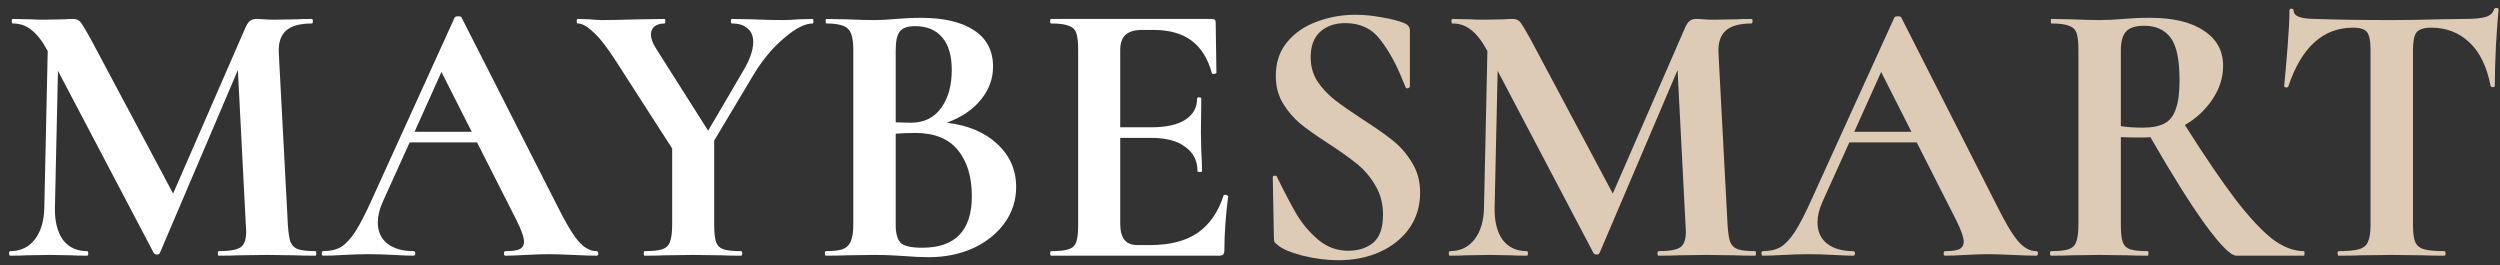
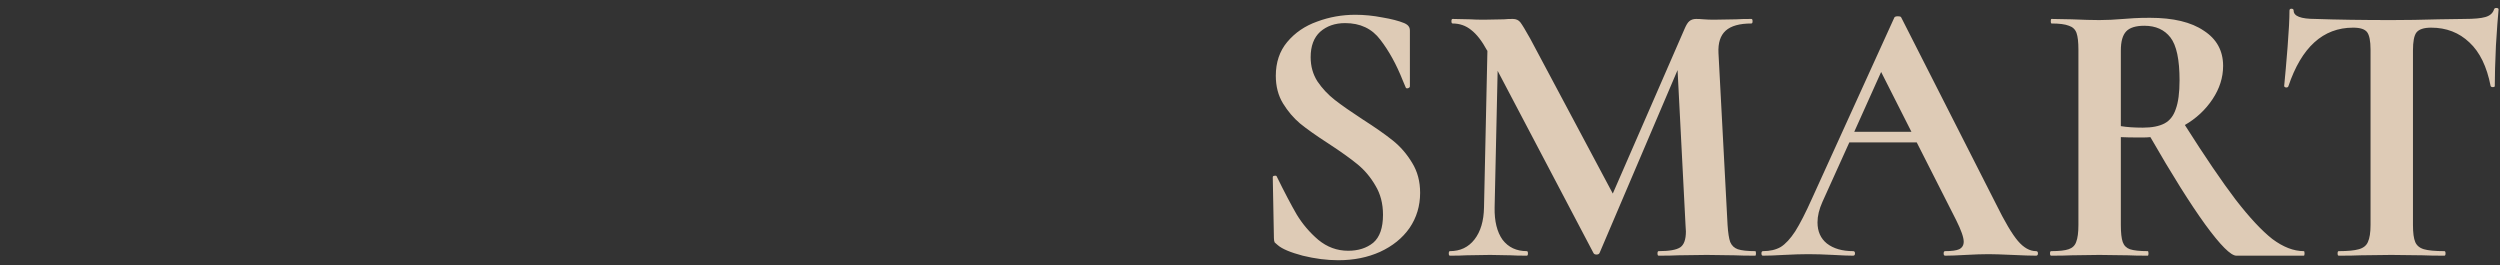
<svg xmlns="http://www.w3.org/2000/svg" width="264" height="28" viewBox="0 0 264 28" fill="none">
  <rect x="0" y="0" width="264" height="28" fill="#333333" stroke="none" />
-   <path d="M33.32 26.52C33.373 26.52 33.4 26.6 33.4 26.76C33.4 26.92 33.373 27 33.32 27C32.413 27 31.693 26.987 31.16 26.96L28.2 26.92L25.2 26.96C24.693 26.987 24 27 23.12 27C23.04 27 23 26.92 23 26.76C23 26.6 23.04 26.52 23.12 26.52C24.24 26.52 25 26.387 25.4 26.12C25.8 25.853 26 25.293 26 24.44L25.96 23.76L25.12 7.4L16.88 26.72C16.827 26.827 16.72 26.88 16.56 26.88C16.4 26.88 16.293 26.827 16.24 26.72L6.12 7.48L5.8 21.92C5.773 23.36 6.053 24.493 6.64 25.32C7.253 26.12 8.107 26.52 9.2 26.52C9.28 26.52 9.32 26.6 9.32 26.76C9.32 26.92 9.28 27 9.2 27C8.48 27 7.92 26.987 7.52 26.96L5.32 26.92L2.8 26.96C2.373 26.987 1.8 27 1.08 27C1 27 0.96 26.92 0.96 26.76C0.96 26.6 1 26.52 1.08 26.52C2.173 26.52 3.04 26.107 3.68 25.28C4.32 24.453 4.653 23.333 4.68 21.92L5.04 5.36L5 5.32C4.467 4.333 3.907 3.613 3.32 3.16C2.76 2.707 2.107 2.48 1.36 2.48C1.28 2.48 1.24 2.4 1.24 2.24C1.24 2.08 1.28 2 1.36 2L3.24 2.04C3.613 2.067 4.093 2.08 4.68 2.08L6.8 2.04C7.04 2.013 7.347 2 7.72 2C8.067 2 8.333 2.12 8.52 2.36C8.707 2.6 9.053 3.173 9.56 4.08L18.28 20.44L25.88 3C26.04 2.627 26.2 2.373 26.36 2.24C26.547 2.08 26.787 2 27.08 2C27.32 2 27.587 2.013 27.88 2.04C28.2 2.067 28.56 2.08 28.96 2.08L31.32 2.04C31.693 2.013 32.227 2 32.92 2C33 2 33.04 2.08 33.04 2.24C33.04 2.4 33 2.48 32.92 2.48C31.667 2.48 30.76 2.733 30.2 3.24C29.64 3.747 29.387 4.533 29.44 5.6L30.4 23.76C30.453 24.587 30.547 25.187 30.68 25.56C30.84 25.933 31.107 26.187 31.48 26.32C31.88 26.453 32.493 26.52 33.32 26.52ZM62.977 26.52C63.11 26.52 63.177 26.6 63.177 26.76C63.177 26.92 63.11 27 62.977 27C62.444 27 61.617 26.973 60.497 26.92C59.324 26.867 58.483 26.84 57.977 26.84C57.31 26.84 56.497 26.867 55.537 26.92C54.63 26.973 53.91 27 53.377 27C53.27 27 53.217 26.92 53.217 26.76C53.217 26.6 53.27 26.52 53.377 26.52C54.07 26.52 54.563 26.453 54.857 26.32C55.177 26.16 55.337 25.893 55.337 25.52C55.337 25.067 55.07 24.307 54.537 23.24L50.377 15.04H43.257L40.417 21.32C40.07 22.093 39.897 22.813 39.897 23.48C39.897 24.44 40.23 25.187 40.897 25.72C41.59 26.253 42.51 26.52 43.657 26.52C43.79 26.52 43.857 26.6 43.857 26.76C43.857 26.92 43.79 27 43.657 27C43.177 27 42.483 26.973 41.577 26.92C40.563 26.867 39.684 26.84 38.937 26.84C38.217 26.84 37.35 26.867 36.337 26.92C35.43 26.973 34.697 27 34.137 27C34.03 27 33.977 26.92 33.977 26.76C33.977 26.6 34.03 26.52 34.137 26.52C34.883 26.52 35.51 26.373 36.017 26.08C36.523 25.76 37.03 25.213 37.537 24.44C38.044 23.64 38.644 22.467 39.337 20.92L48.017 1.84C48.07 1.76 48.19 1.72 48.377 1.72C48.59 1.72 48.71 1.76 48.737 1.84L58.737 21.52C59.67 23.413 60.444 24.72 61.057 25.44C61.67 26.16 62.31 26.52 62.977 26.52ZM43.777 13.92H49.817L46.617 7.6L43.777 13.92ZM85.82 2C85.874 2 85.9 2.08 85.9 2.24C85.9 2.4 85.874 2.48 85.82 2.48C84.994 2.48 83.98 3 82.78 4.04C81.58 5.053 80.514 6.333 79.58 7.88L75.42 14.84V23.76C75.42 24.587 75.487 25.187 75.62 25.56C75.754 25.933 76.007 26.187 76.38 26.32C76.78 26.453 77.407 26.52 78.26 26.52C78.34 26.52 78.38 26.6 78.38 26.76C78.38 26.92 78.34 27 78.26 27C77.38 27 76.687 26.987 76.18 26.96L73.18 26.92L70.22 26.96C69.687 26.987 68.967 27 68.06 27C68.007 27 67.98 26.92 67.98 26.76C67.98 26.6 68.007 26.52 68.06 26.52C68.914 26.52 69.54 26.453 69.94 26.32C70.34 26.187 70.607 25.933 70.74 25.56C70.9 25.16 70.98 24.56 70.98 23.76V15.68L65.14 6.6C64.154 5.053 63.327 3.987 62.66 3.4C62.02 2.787 61.474 2.48 61.02 2.48C60.94 2.48 60.9 2.4 60.9 2.24C60.9 2.08 60.94 2 61.02 2L62.26 2.04C62.847 2.093 63.26 2.12 63.5 2.12C64.434 2.12 65.78 2.093 67.54 2.04L70.18 2C70.234 2 70.26 2.08 70.26 2.24C70.26 2.4 70.234 2.48 70.18 2.48C69.727 2.48 69.367 2.587 69.1 2.8C68.86 3.013 68.74 3.293 68.74 3.64C68.74 4.067 68.927 4.573 69.3 5.16L74.78 13.8L78.46 7.52C79.18 6.32 79.54 5.293 79.54 4.44C79.54 3.8 79.34 3.32 78.94 3C78.567 2.653 78.02 2.48 77.3 2.48C77.22 2.48 77.18 2.4 77.18 2.24C77.18 2.08 77.22 2 77.3 2L79.42 2.04C80.647 2.093 81.74 2.12 82.7 2.12C83.154 2.12 83.7 2.093 84.34 2.04L85.82 2ZM99.986 12.96C102.226 13.227 103.999 13.973 105.306 15.2C106.639 16.427 107.306 17.947 107.306 19.76C107.306 21.147 106.906 22.4 106.106 23.52C105.306 24.64 104.199 25.533 102.786 26.2C101.373 26.84 99.799 27.16 98.066 27.16C97.319 27.16 96.466 27.12 95.506 27.04C95.133 27.013 94.666 26.987 94.106 26.96C93.573 26.933 92.973 26.92 92.306 26.92L89.386 26.96C88.853 26.987 88.133 27 87.226 27C87.146 27 87.106 26.92 87.106 26.76C87.106 26.6 87.146 26.52 87.226 26.52C87.999 26.52 88.586 26.453 88.986 26.32C89.386 26.16 89.666 25.893 89.826 25.52C90.013 25.12 90.106 24.533 90.106 23.76V5.24C90.106 4.12 89.919 3.387 89.546 3.04C89.173 2.667 88.413 2.48 87.266 2.48C87.213 2.48 87.186 2.4 87.186 2.24C87.186 2.08 87.213 2 87.266 2L89.386 2.04C90.613 2.093 91.586 2.12 92.306 2.12C93.053 2.12 93.826 2.08 94.626 2C94.893 1.973 95.293 1.947 95.826 1.92C96.359 1.893 96.826 1.88 97.226 1.88C99.653 1.88 101.533 2.32 102.866 3.2C104.199 4.08 104.866 5.36 104.866 7.04C104.866 8.32 104.439 9.48 103.586 10.52C102.759 11.56 101.559 12.373 99.986 12.96ZM96.626 2.76C95.853 2.76 95.319 2.947 95.026 3.32C94.733 3.667 94.586 4.333 94.586 5.32V12.92L96.186 12.96C97.573 12.96 98.639 12.44 99.386 11.4C100.133 10.36 100.506 9.027 100.506 7.4C100.506 5.88 100.173 4.733 99.506 3.96C98.839 3.16 97.879 2.76 96.626 2.76ZM97.386 26.16C100.879 26.16 102.626 24.347 102.626 20.72C102.626 18.667 102.133 17.04 101.146 15.84C100.159 14.64 98.666 14.04 96.666 14.04C95.893 14.04 95.199 14.067 94.586 14.12V23.76C94.586 24.64 94.759 25.267 95.106 25.64C95.453 25.987 96.213 26.16 97.386 26.16ZM129.215 20.64C129.215 20.587 129.268 20.56 129.375 20.56C129.455 20.56 129.522 20.587 129.575 20.64C129.655 20.667 129.695 20.693 129.695 20.72C129.428 22.8 129.295 24.693 129.295 26.4C129.295 26.613 129.255 26.773 129.175 26.88C129.095 26.96 128.935 27 128.695 27H111.015C110.935 27 110.895 26.92 110.895 26.76C110.895 26.6 110.935 26.52 111.015 26.52C111.868 26.52 112.482 26.453 112.855 26.32C113.255 26.187 113.522 25.933 113.655 25.56C113.788 25.16 113.855 24.56 113.855 23.76V5.24C113.855 4.44 113.788 3.853 113.655 3.48C113.522 3.107 113.255 2.853 112.855 2.72C112.455 2.56 111.842 2.48 111.015 2.48C110.935 2.48 110.895 2.4 110.895 2.24C110.895 2.08 110.935 2 111.015 2H127.975C128.242 2 128.375 2.12 128.375 2.36L128.455 7.68C128.455 7.733 128.375 7.773 128.215 7.8C128.082 7.827 128.002 7.8 127.975 7.72C127.548 6.173 126.828 5.027 125.815 4.28C124.802 3.533 123.468 3.16 121.815 3.16H120.615C119.815 3.16 119.228 3.333 118.855 3.68C118.482 4.027 118.295 4.56 118.295 5.28V13.44H121.615C123.162 13.44 124.348 13.173 125.175 12.64C126.002 12.107 126.415 11.36 126.415 10.4C126.415 10.32 126.482 10.28 126.615 10.28C126.775 10.28 126.855 10.32 126.855 10.4L126.815 14L126.855 15.92C126.908 16.827 126.935 17.547 126.935 18.08C126.935 18.133 126.855 18.16 126.695 18.16C126.535 18.16 126.455 18.133 126.455 18.08C126.455 16.987 126.028 16.133 125.175 15.52C124.348 14.88 123.148 14.56 121.575 14.56H118.295V23.6C118.295 24.373 118.442 24.947 118.735 25.32C119.028 25.693 119.495 25.88 120.135 25.88H121.455C123.535 25.88 125.202 25.453 126.455 24.6C127.708 23.747 128.628 22.427 129.215 20.64Z" fill="white" />
  <path d="M138.405 6.04C138.405 7 138.645 7.853 139.125 8.6C139.632 9.347 140.245 10 140.965 10.56C141.685 11.12 142.659 11.8 143.885 12.6C145.219 13.453 146.285 14.2 147.085 14.84C147.885 15.48 148.565 16.267 149.125 17.2C149.685 18.107 149.965 19.16 149.965 20.36C149.965 21.747 149.592 22.987 148.845 24.08C148.099 25.147 147.059 25.987 145.725 26.6C144.419 27.187 142.952 27.48 141.325 27.48C140.125 27.48 138.872 27.32 137.565 27C136.259 26.653 135.379 26.28 134.925 25.88C134.792 25.773 134.685 25.68 134.605 25.6C134.552 25.493 134.525 25.333 134.525 25.12L134.405 18.76V18.72C134.405 18.613 134.472 18.56 134.605 18.56C134.739 18.533 134.819 18.573 134.845 18.68C135.645 20.307 136.339 21.627 136.925 22.64C137.539 23.653 138.299 24.547 139.205 25.32C140.139 26.093 141.192 26.48 142.365 26.48C143.432 26.48 144.312 26.2 145.005 25.64C145.699 25.053 146.045 24.067 146.045 22.68C146.045 21.507 145.779 20.48 145.245 19.6C144.739 18.72 144.112 17.973 143.365 17.36C142.619 16.747 141.592 16.013 140.285 15.16C139.005 14.333 138.005 13.627 137.285 13.04C136.592 12.453 135.992 11.747 135.485 10.92C134.979 10.093 134.725 9.12 134.725 8C134.725 6.587 135.125 5.4 135.925 4.44C136.752 3.453 137.805 2.733 139.085 2.28C140.365 1.8 141.712 1.56 143.125 1.56C144.059 1.56 145.005 1.653 145.965 1.84C146.925 2 147.699 2.2 148.285 2.44C148.525 2.547 148.685 2.667 148.765 2.8C148.845 2.907 148.885 3.053 148.885 3.24V9.12C148.885 9.2 148.819 9.267 148.685 9.32C148.552 9.347 148.472 9.32 148.445 9.24L148.125 8.48C147.459 6.8 146.672 5.373 145.765 4.2C144.885 3.027 143.645 2.44 142.045 2.44C140.979 2.44 140.099 2.747 139.405 3.36C138.739 3.973 138.405 4.867 138.405 6.04ZM185.351 26.52C185.405 26.52 185.431 26.6 185.431 26.76C185.431 26.92 185.405 27 185.351 27C184.445 27 183.725 26.987 183.191 26.96L180.231 26.92L177.231 26.96C176.725 26.987 176.031 27 175.151 27C175.071 27 175.031 26.92 175.031 26.76C175.031 26.6 175.071 26.52 175.151 26.52C176.271 26.52 177.031 26.387 177.431 26.12C177.831 25.853 178.031 25.293 178.031 24.44L177.991 23.76L177.151 7.4L168.911 26.72C168.858 26.827 168.751 26.88 168.591 26.88C168.431 26.88 168.325 26.827 168.271 26.72L158.151 7.48L157.831 21.92C157.805 23.36 158.085 24.493 158.671 25.32C159.285 26.12 160.138 26.52 161.231 26.52C161.311 26.52 161.351 26.6 161.351 26.76C161.351 26.92 161.311 27 161.231 27C160.511 27 159.951 26.987 159.551 26.96L157.351 26.92L154.831 26.96C154.405 26.987 153.831 27 153.111 27C153.031 27 152.991 26.92 152.991 26.76C152.991 26.6 153.031 26.52 153.111 26.52C154.205 26.52 155.071 26.107 155.711 25.28C156.351 24.453 156.685 23.333 156.711 21.92L157.071 5.36L157.031 5.32C156.498 4.333 155.938 3.613 155.351 3.16C154.791 2.707 154.138 2.48 153.391 2.48C153.311 2.48 153.271 2.4 153.271 2.24C153.271 2.08 153.311 2 153.391 2L155.271 2.04C155.645 2.067 156.125 2.08 156.711 2.08L158.831 2.04C159.071 2.013 159.378 2 159.751 2C160.098 2 160.365 2.12 160.551 2.36C160.738 2.6 161.085 3.173 161.591 4.08L170.311 20.44L177.911 3C178.071 2.627 178.231 2.373 178.391 2.24C178.578 2.08 178.818 2 179.111 2C179.351 2 179.618 2.013 179.911 2.04C180.231 2.067 180.591 2.08 180.991 2.08L183.351 2.04C183.725 2.013 184.258 2 184.951 2C185.031 2 185.071 2.08 185.071 2.24C185.071 2.4 185.031 2.48 184.951 2.48C183.698 2.48 182.791 2.733 182.231 3.24C181.671 3.747 181.418 4.533 181.471 5.6L182.431 23.76C182.485 24.587 182.578 25.187 182.711 25.56C182.871 25.933 183.138 26.187 183.511 26.32C183.911 26.453 184.525 26.52 185.351 26.52ZM215.008 26.52C215.141 26.52 215.208 26.6 215.208 26.76C215.208 26.92 215.141 27 215.008 27C214.475 27 213.648 26.973 212.528 26.92C211.355 26.867 210.515 26.84 210.008 26.84C209.341 26.84 208.528 26.867 207.568 26.92C206.661 26.973 205.941 27 205.408 27C205.301 27 205.248 26.92 205.248 26.76C205.248 26.6 205.301 26.52 205.408 26.52C206.101 26.52 206.595 26.453 206.888 26.32C207.208 26.16 207.368 25.893 207.368 25.52C207.368 25.067 207.101 24.307 206.568 23.24L202.408 15.04H195.288L192.448 21.32C192.101 22.093 191.928 22.813 191.928 23.48C191.928 24.44 192.261 25.187 192.928 25.72C193.621 26.253 194.541 26.52 195.688 26.52C195.821 26.52 195.888 26.6 195.888 26.76C195.888 26.92 195.821 27 195.688 27C195.208 27 194.515 26.973 193.608 26.92C192.595 26.867 191.715 26.84 190.968 26.84C190.248 26.84 189.381 26.867 188.368 26.92C187.461 26.973 186.728 27 186.168 27C186.061 27 186.008 26.92 186.008 26.76C186.008 26.6 186.061 26.52 186.168 26.52C186.915 26.52 187.541 26.373 188.048 26.08C188.555 25.76 189.061 25.213 189.568 24.44C190.075 23.64 190.675 22.467 191.368 20.92L200.048 1.84C200.101 1.76 200.221 1.72 200.408 1.72C200.621 1.72 200.741 1.76 200.768 1.84L210.768 21.52C211.701 23.413 212.475 24.72 213.088 25.44C213.701 26.16 214.341 26.52 215.008 26.52ZM195.808 13.92H201.848L198.648 7.6L195.808 13.92ZM243.281 26.52C243.334 26.52 243.361 26.6 243.361 26.76C243.361 26.92 243.334 27 243.281 27H236.161C235.574 27 234.481 25.907 232.881 23.72C231.281 21.507 229.348 18.427 227.081 14.48C226.868 14.507 226.561 14.52 226.161 14.52C225.121 14.52 224.388 14.507 223.961 14.48V23.76C223.961 24.587 224.028 25.187 224.161 25.56C224.294 25.933 224.548 26.187 224.921 26.32C225.321 26.453 225.948 26.52 226.801 26.52C226.854 26.52 226.881 26.6 226.881 26.76C226.881 26.92 226.854 27 226.801 27C225.921 27 225.228 26.987 224.721 26.96L221.681 26.92L218.761 26.96C218.228 26.987 217.508 27 216.601 27C216.521 27 216.481 26.92 216.481 26.76C216.481 26.6 216.521 26.52 216.601 26.52C217.454 26.52 218.068 26.453 218.441 26.32C218.841 26.187 219.108 25.933 219.241 25.56C219.401 25.16 219.481 24.56 219.481 23.76V5.24C219.481 4.44 219.414 3.853 219.281 3.48C219.148 3.107 218.881 2.853 218.481 2.72C218.081 2.56 217.468 2.48 216.641 2.48C216.588 2.48 216.561 2.4 216.561 2.24C216.561 2.08 216.588 2 216.641 2L218.761 2.04C219.988 2.093 220.961 2.12 221.681 2.12C222.454 2.12 223.308 2.08 224.241 2C224.534 1.973 224.908 1.947 225.361 1.92C225.841 1.893 226.401 1.88 227.041 1.88C229.494 1.88 231.388 2.333 232.721 3.24C234.081 4.12 234.761 5.36 234.761 6.96C234.761 8.187 234.388 9.36 233.641 10.48C232.894 11.6 231.921 12.507 230.721 13.2C232.854 16.56 234.641 19.187 236.081 21.08C237.548 22.973 238.841 24.36 239.961 25.24C241.108 26.093 242.214 26.52 243.281 26.52ZM223.961 13.32C224.601 13.427 225.374 13.48 226.281 13.48C227.241 13.48 228.001 13.333 228.561 13.04C229.121 12.747 229.521 12.24 229.761 11.52C230.028 10.8 230.161 9.787 230.161 8.48C230.161 6.293 229.841 4.787 229.201 3.96C228.561 3.133 227.641 2.72 226.441 2.72C225.534 2.72 224.894 2.92 224.521 3.32C224.148 3.72 223.961 4.387 223.961 5.32V13.32ZM248.489 2.92C245.316 2.92 243.036 4.987 241.649 9.12C241.623 9.2 241.543 9.24 241.409 9.24C241.276 9.213 241.209 9.16 241.209 9.08C241.316 8.013 241.436 6.64 241.569 4.96C241.703 3.253 241.769 1.973 241.769 1.12C241.769 0.987 241.836 0.92 241.969 0.92C242.129 0.92 242.209 0.987 242.209 1.12C242.209 1.707 242.969 2 244.489 2C246.783 2.08 249.463 2.12 252.529 2.12C254.103 2.12 255.769 2.093 257.529 2.04L260.249 2C261.263 2 261.996 1.933 262.449 1.8C262.929 1.667 263.236 1.4 263.369 1C263.396 0.893 263.476 0.84 263.609 0.84C263.769 0.84 263.849 0.893 263.849 1C263.769 1.8 263.676 3.08 263.569 4.84C263.489 6.6 263.449 8.013 263.449 9.08C263.449 9.16 263.383 9.2 263.249 9.2C263.116 9.2 263.036 9.16 263.009 9.08C262.609 7.027 261.863 5.493 260.769 4.48C259.676 3.44 258.329 2.92 256.729 2.92C255.956 2.92 255.436 3.093 255.169 3.44C254.929 3.76 254.809 4.387 254.809 5.32V23.76C254.809 24.587 254.889 25.187 255.049 25.56C255.209 25.933 255.516 26.187 255.969 26.32C256.423 26.453 257.143 26.52 258.129 26.52C258.209 26.52 258.249 26.6 258.249 26.76C258.249 26.92 258.209 27 258.129 27C257.169 27 256.409 26.987 255.849 26.96L252.529 26.92L249.289 26.96C248.729 26.987 247.956 27 246.969 27C246.889 27 246.849 26.92 246.849 26.76C246.849 26.6 246.889 26.52 246.969 26.52C247.929 26.52 248.636 26.453 249.089 26.32C249.569 26.187 249.889 25.933 250.049 25.56C250.236 25.16 250.329 24.56 250.329 23.76V5.24C250.329 4.333 250.209 3.72 249.969 3.4C249.729 3.08 249.236 2.92 248.489 2.92Z" fill="#DECBB6" />
</svg>